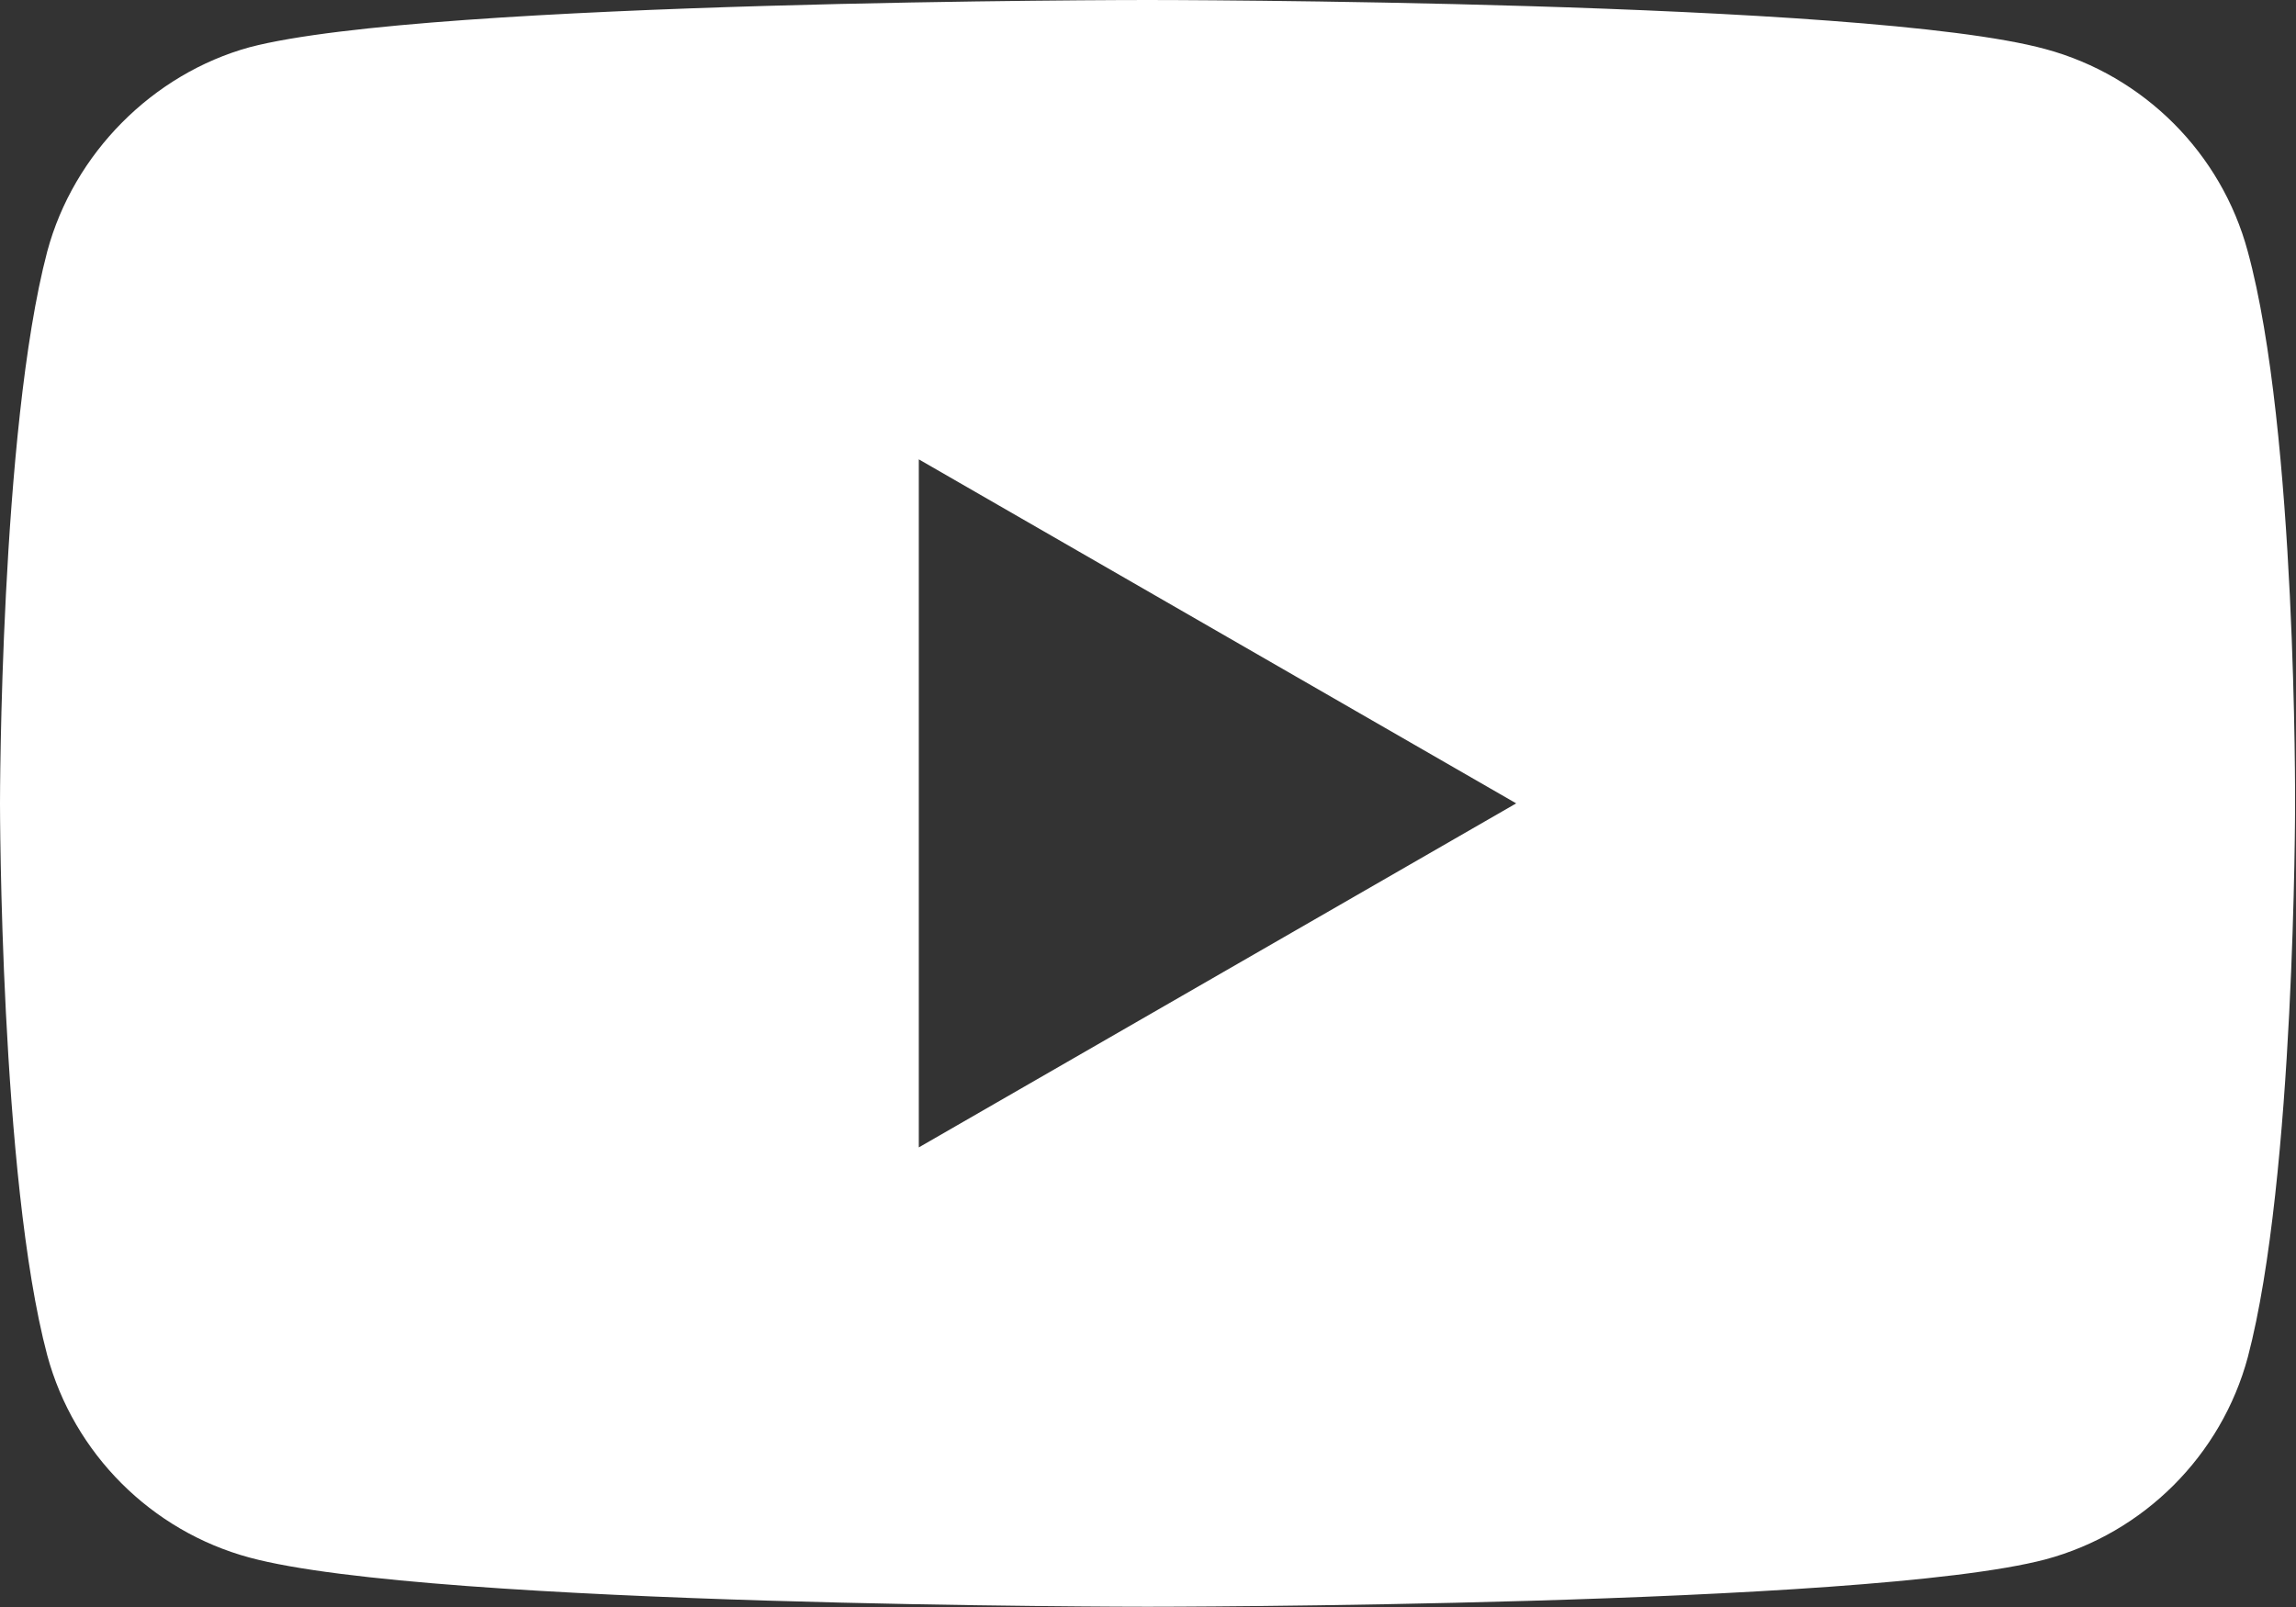
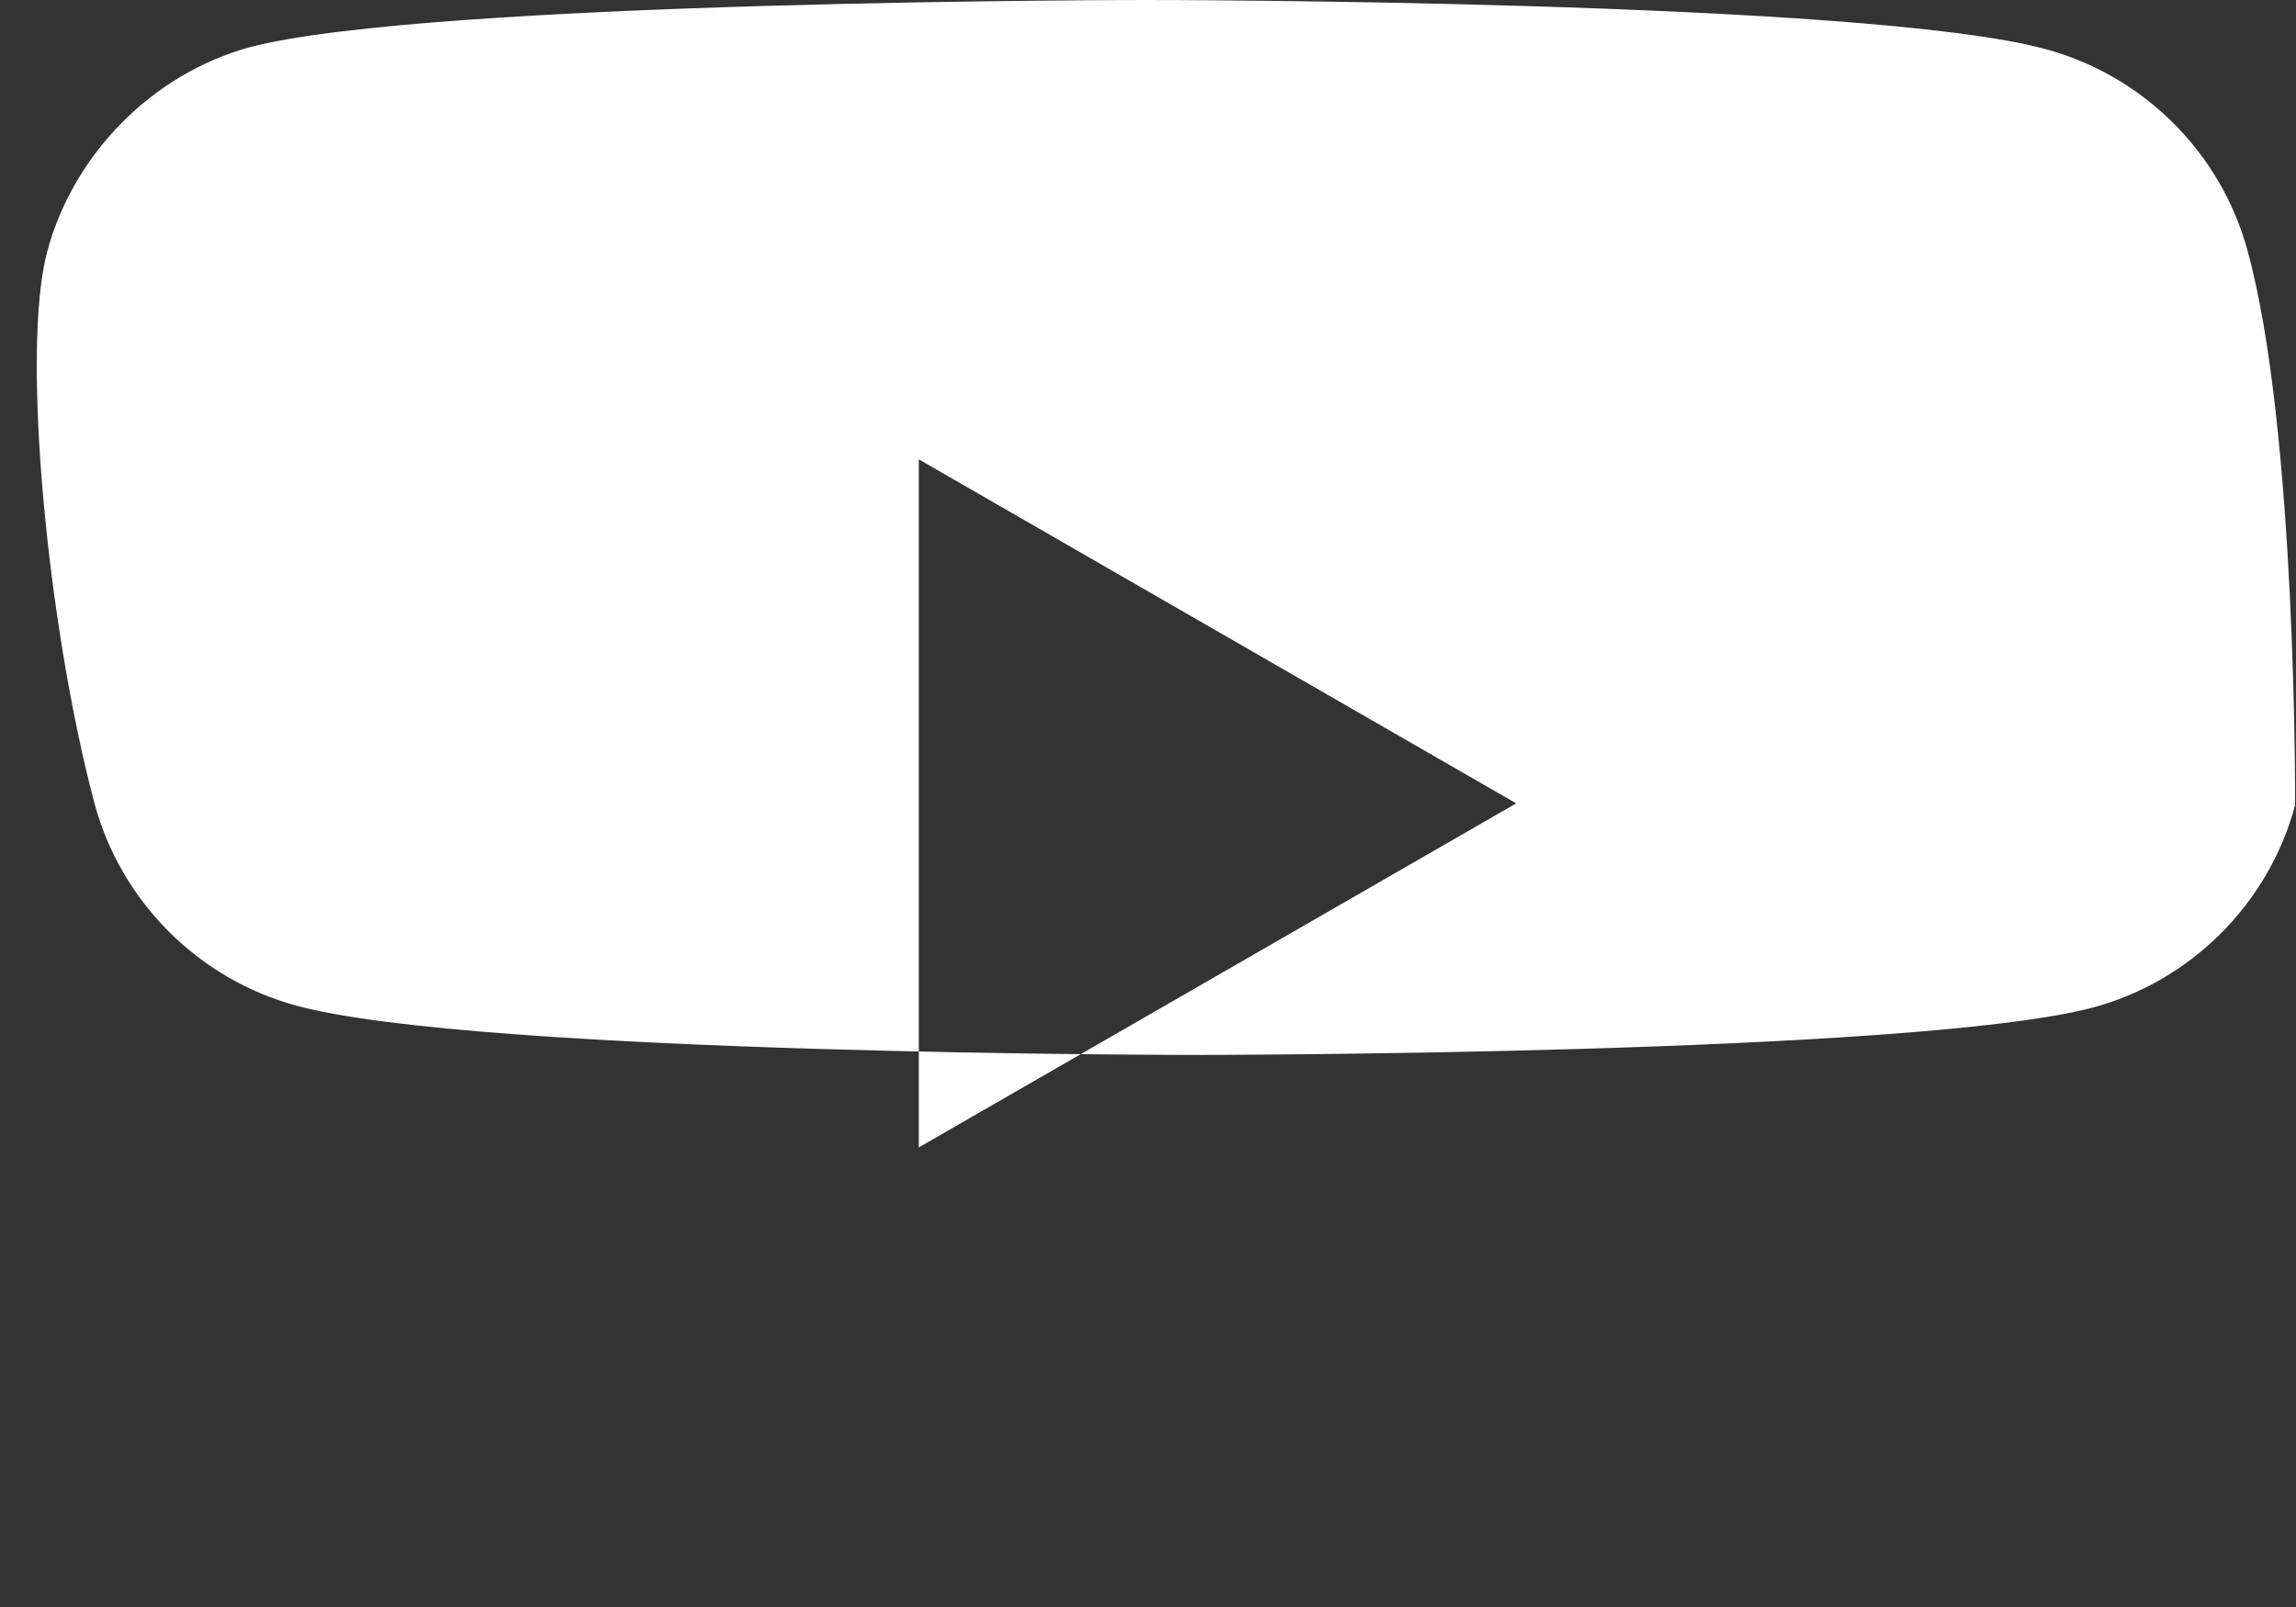
<svg xmlns="http://www.w3.org/2000/svg" xmlns:ns1="http://www.inkscape.org/namespaces/inkscape" xmlns:ns2="http://sodipodi.sourceforge.net/DTD/sodipodi-0.dtd" version="1.1" id="Layer_1" ns1:version="0.91 r13725" ns2:docname="YouTube_light_icon (2017).svg" x="0px" y="0px" width="14px" height="9.802px" viewBox="0 0 14 9.802" enable-background="new 0 0 14 9.802" xml:space="preserve">
  <rect x="0" y="0" width="14" height="9.802" fill="#333333" stroke="none" />
  <ns2:namedview ns1:cy="15.29613" ns1:cx="30.091613" ns1:zoom="5.4355702" fit-margin-left="0" fit-margin-top="0" showgrid="false" guidetolerance="10" gridtolerance="10" objecttolerance="10" bordercolor="#666666" pagecolor="#ffffff" borderopacity="1" id="namedview29" ns1:current-layer="Layer_1" ns1:window-maximized="1" ns1:window-y="-8" ns1:window-x="-8" fit-margin-bottom="0" fit-margin-right="0" ns1:window-height="715" ns1:window-width="1366" ns1:pageshadow="2" ns1:pageopacity="0">
	</ns2:namedview>
  <g id="g5" transform="scale(0.588,0.588)">
-     <path id="path7" fill="#FFFFFF" d="M11.9,0c0,0-7.449,0-9.312,0.49c-1,0.275-1.824,1.098-2.098,2.118C0,4.47,0,8.331,0,8.331   s0,3.882,0.49,5.725c0.275,1.019,1.079,1.823,2.098,2.098c1.882,0.51,9.312,0.51,9.312,0.51s7.449,0,9.312-0.491   c1.019-0.274,1.824-1.078,2.098-2.098C23.8,12.214,23.8,8.351,23.8,8.351s0.019-3.881-0.491-5.744   c-0.274-1.019-1.078-1.823-2.098-2.098C19.349,0,11.9,0,11.9,0z M9.528,4.764l6.195,3.568L9.528,11.9V4.764z" />
+     <path id="path7" fill="#FFFFFF" d="M11.9,0c0,0-7.449,0-9.312,0.49c-1,0.275-1.824,1.098-2.098,2.118s0,3.882,0.49,5.725c0.275,1.019,1.079,1.823,2.098,2.098c1.882,0.51,9.312,0.51,9.312,0.51s7.449,0,9.312-0.491   c1.019-0.274,1.824-1.078,2.098-2.098C23.8,12.214,23.8,8.351,23.8,8.351s0.019-3.881-0.491-5.744   c-0.274-1.019-1.078-1.823-2.098-2.098C19.349,0,11.9,0,11.9,0z M9.528,4.764l6.195,3.568L9.528,11.9V4.764z" />
  </g>
</svg>